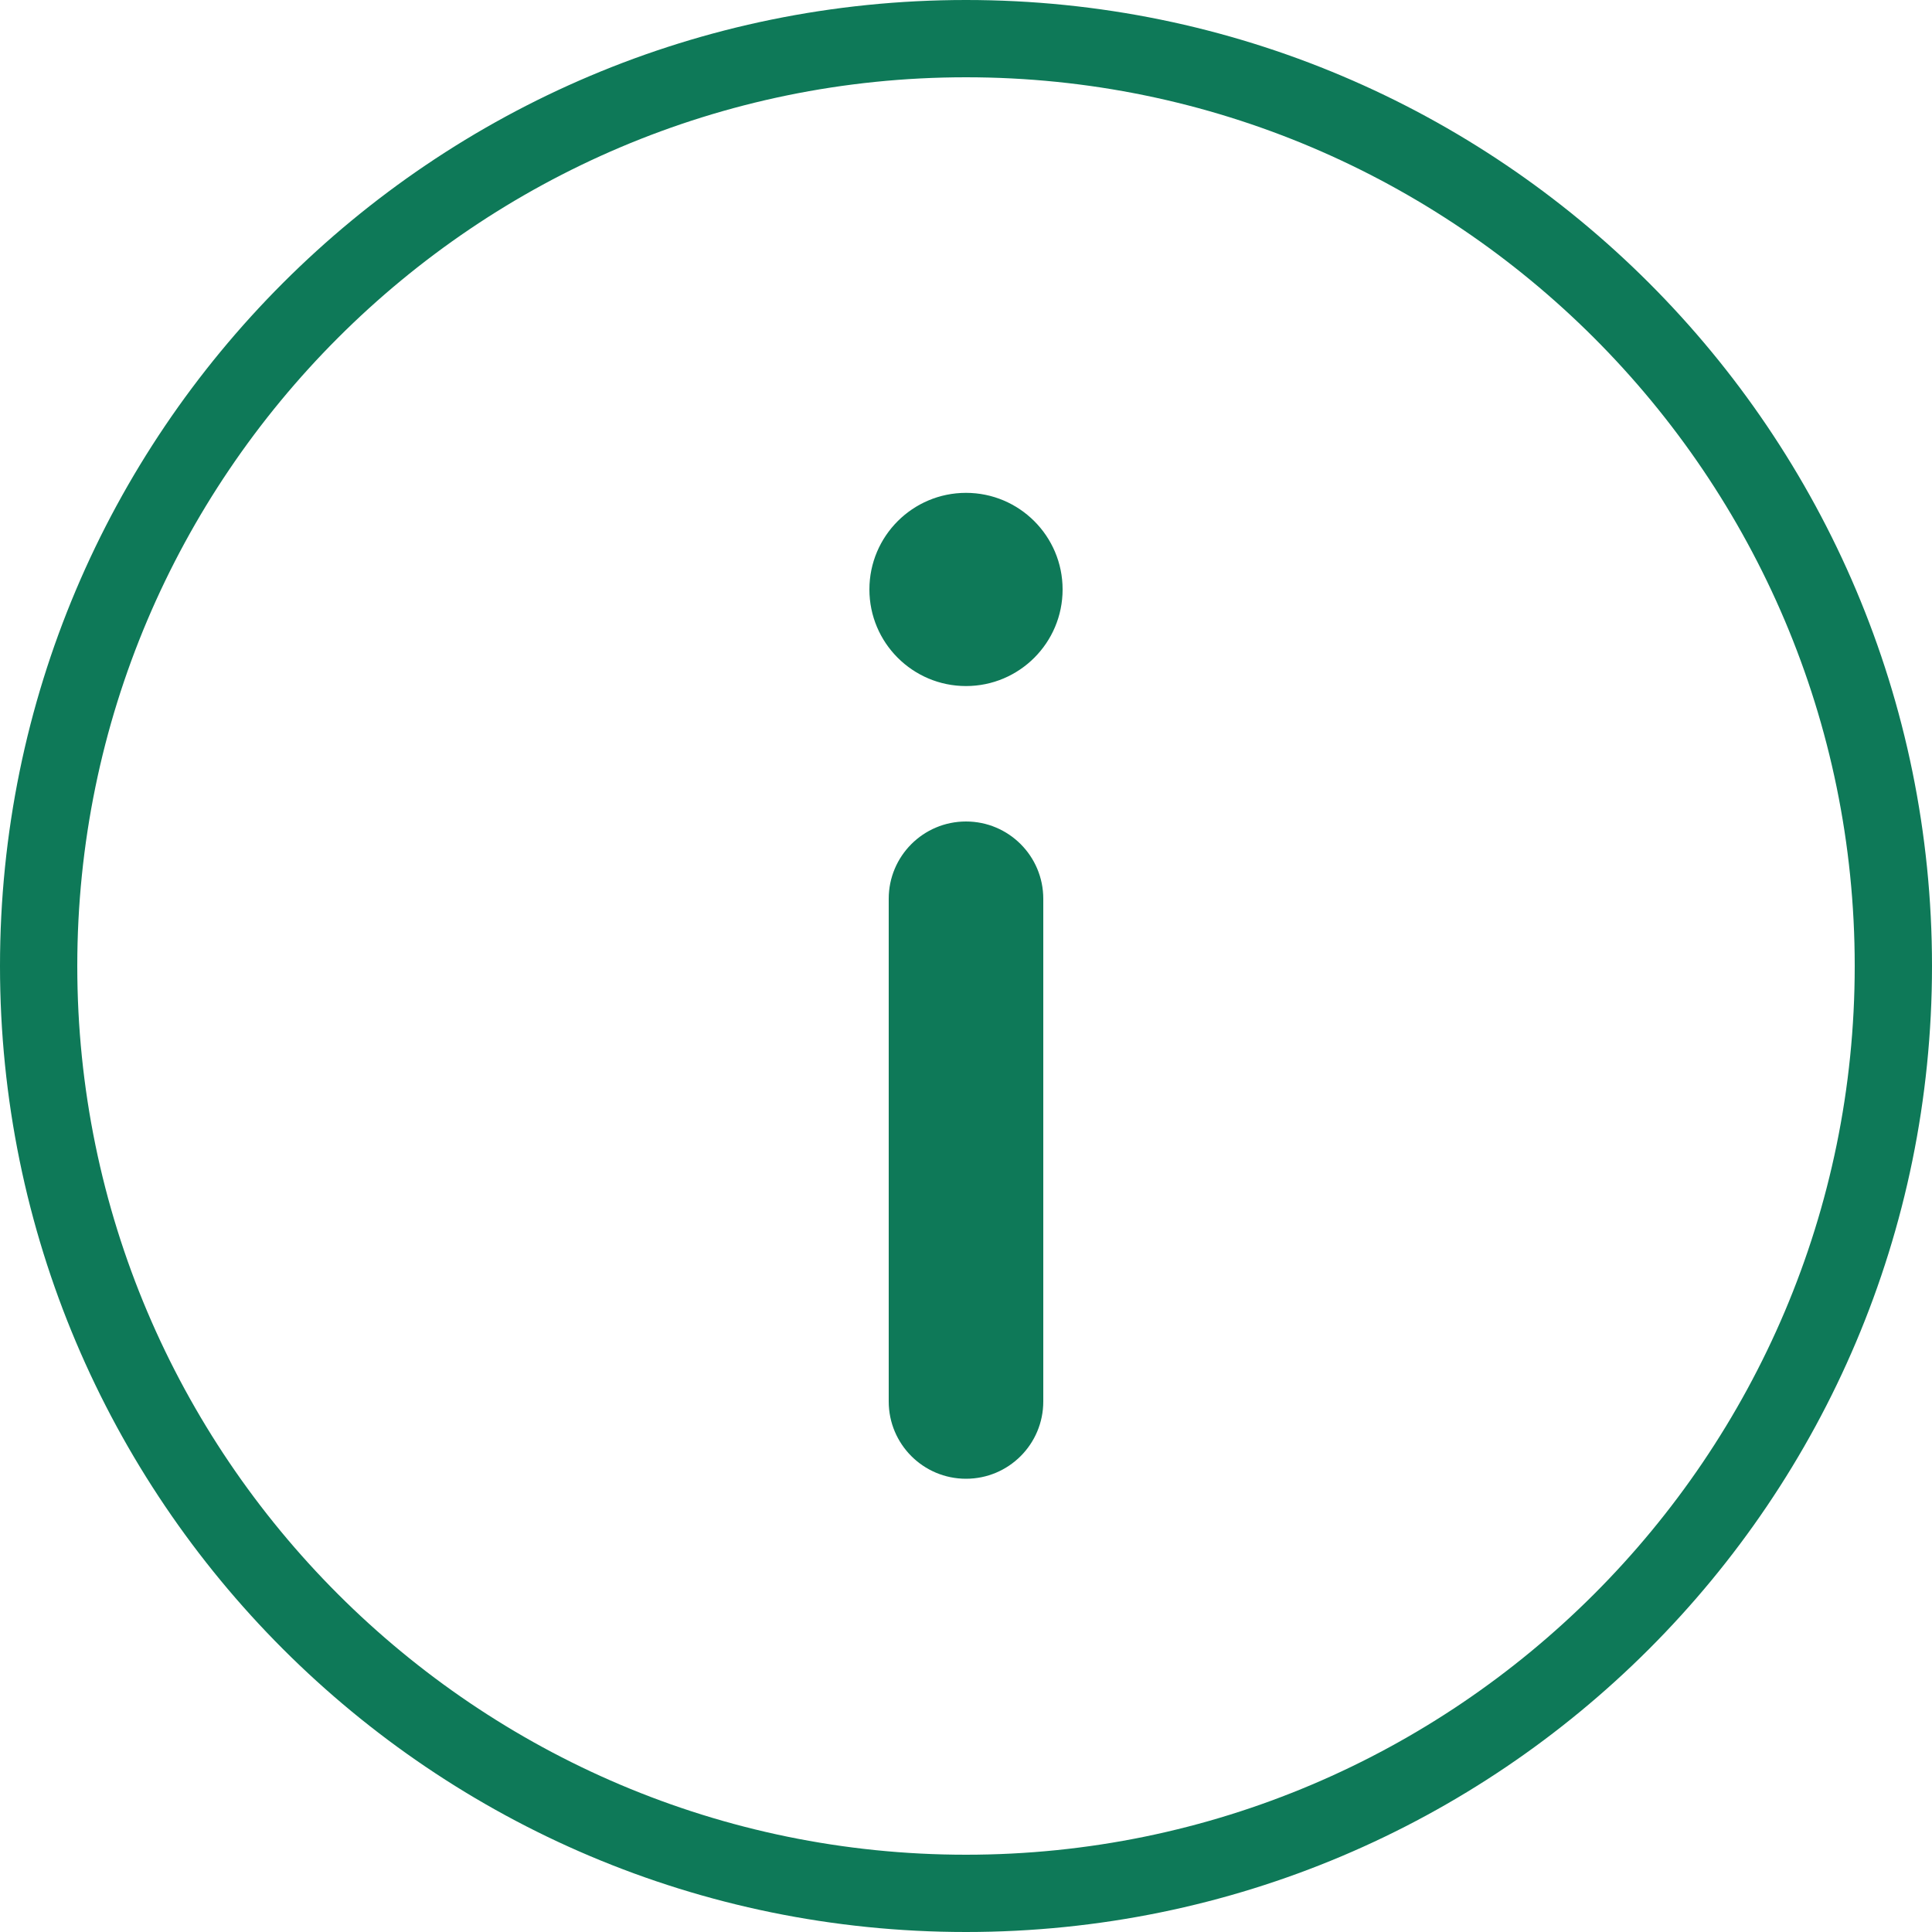
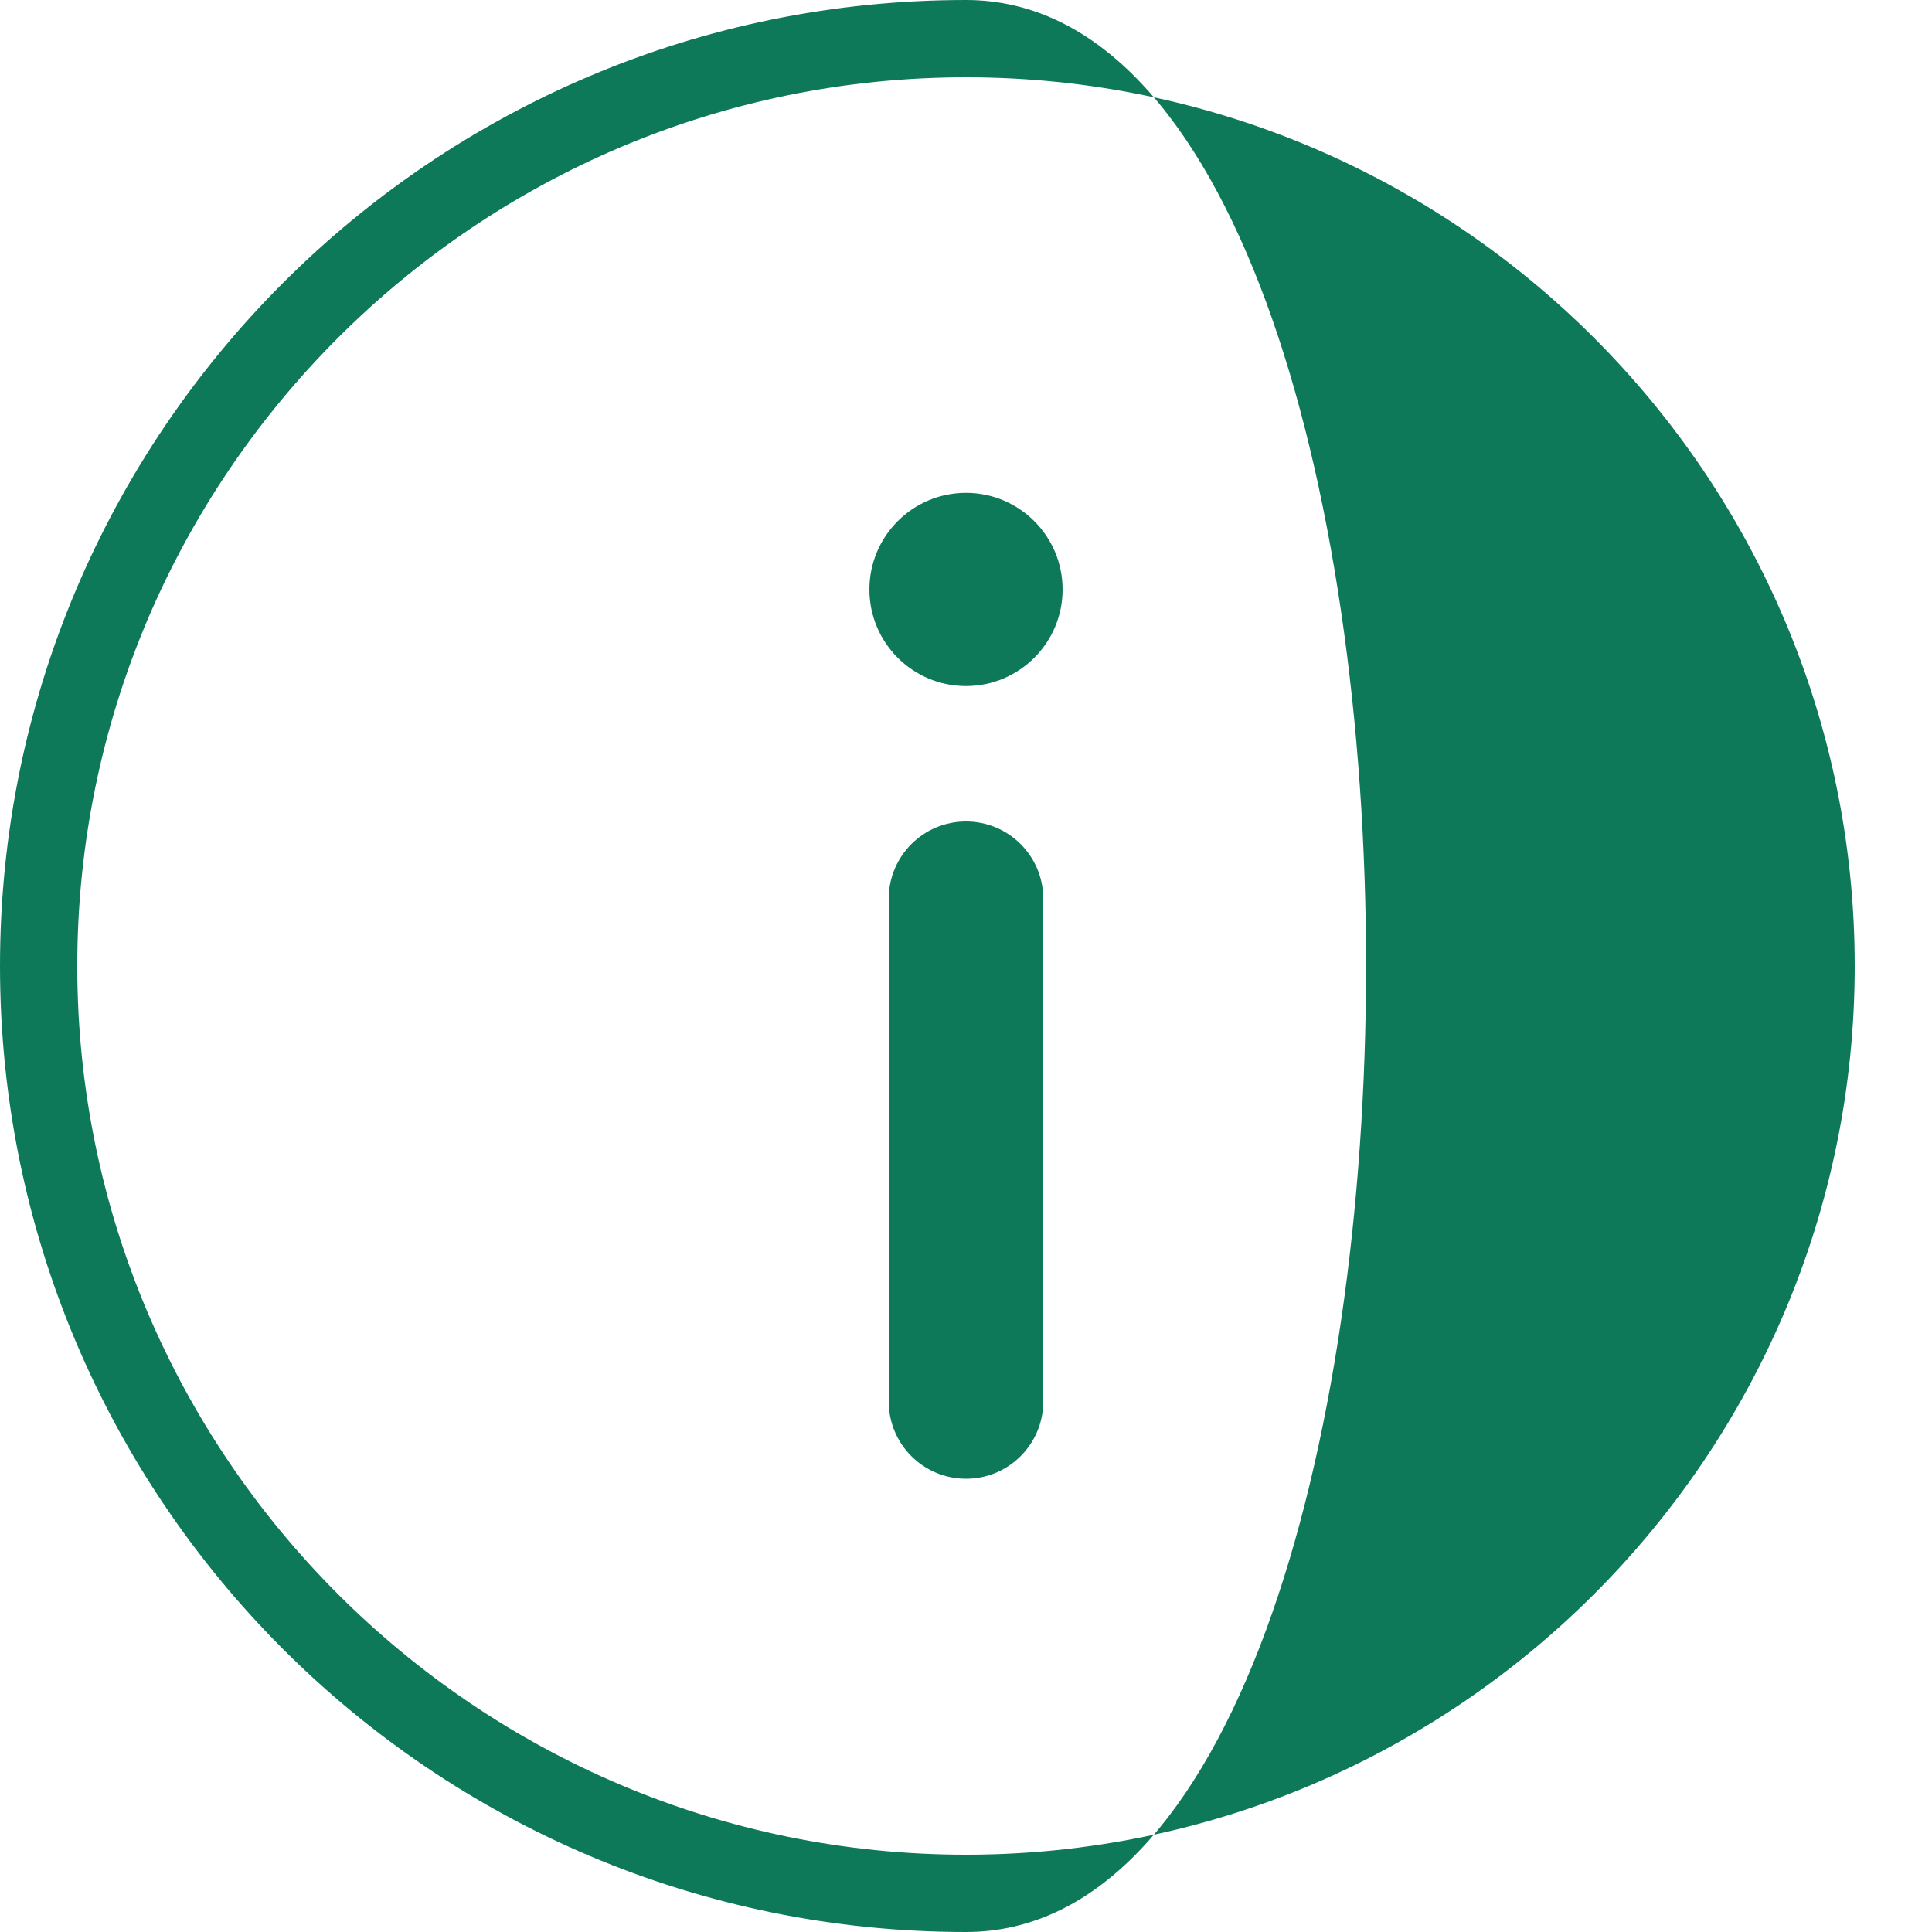
<svg xmlns="http://www.w3.org/2000/svg" version="1.1" x="0px" y="0px" viewBox="0 0 100 100" style="enable-background:new 0 0 100 100;" xml:space="preserve">
  <style type="text/css">
	.st0{display:none;}
	.st1{display:inline;}
	.st2{fill:#0E7958;}
	.st3{display:inline;fill:none;stroke:#0E7958;stroke-width:6;stroke-linecap:round;stroke-miterlimit:10;}
	.st4{display:inline;fill:none;stroke:#0E7958;stroke-width:8;stroke-linecap:round;stroke-miterlimit:10;}
	.st5{display:inline;fill:none;stroke:#0E7958;stroke-width:10;stroke-linecap:round;stroke-miterlimit:10;}
	.st6{fill:#FFFFFF;}
	.st7{display:inline;fill:none;stroke:#0E7958;stroke-width:4;stroke-miterlimit:10;}
	.st8{display:inline;fill:none;stroke:#0E7958;stroke-width:6;stroke-linejoin:round;stroke-miterlimit:10;}
	.st9{display:inline;fill:#6CCDEF;}
	.st10{display:inline;fill:#1E87F0;}
	.st11{display:inline;fill:#ACDDF7;}
	.st12{display:inline;fill:#0E7958;}
	.st13{display:inline;fill:#CCCCCC;}
	.st14{fill:none;stroke:#0E7958;stroke-width:4;stroke-linecap:round;stroke-linejoin:round;stroke-miterlimit:10;}
	.st15{fill:#0E7958;stroke:#0E7958;stroke-linecap:round;stroke-linejoin:round;stroke-miterlimit:10;}
	.st16{fill:none;stroke:#0E7958;stroke-width:4;stroke-linejoin:round;stroke-miterlimit:10;}
</style>
  <g id="作成" class="st0">
</g>
  <g id="結合" class="st0">
</g>
  <g id="作業用">
-     <path class="st2" d="M50,4c25.36,0,46,20.64,46,46S75.36,96,50,96S4,75.36,4,50S24.64,4,50,4 M50,0C22.39,0,0,22.39,0,50   s22.39,50,50,50s50-22.39,50-50S77.61,0,50,0L50,0z M55,30.51c0,2.76-2.24,5-5,5s-5-2.24-5-5s2.24-5,5-5S55,27.75,55,30.51z    M50,42.52c-2.21,0-4,1.79-4,4v26.02c0,2.21,1.79,4,4,4s4-1.79,4-4V46.52C54,44.31,52.21,42.52,50,42.52z" />
+     <path class="st2" d="M50,4c25.36,0,46,20.64,46,46S75.36,96,50,96S4,75.36,4,50S24.64,4,50,4 M50,0C22.39,0,0,22.39,0,50   s22.39,50,50,50S77.61,0,50,0L50,0z M55,30.51c0,2.76-2.24,5-5,5s-5-2.24-5-5s2.24-5,5-5S55,27.75,55,30.51z    M50,42.52c-2.21,0-4,1.79-4,4v26.02c0,2.21,1.79,4,4,4s4-1.79,4-4V46.52C54,44.31,52.21,42.52,50,42.52z" />
  </g>
</svg>